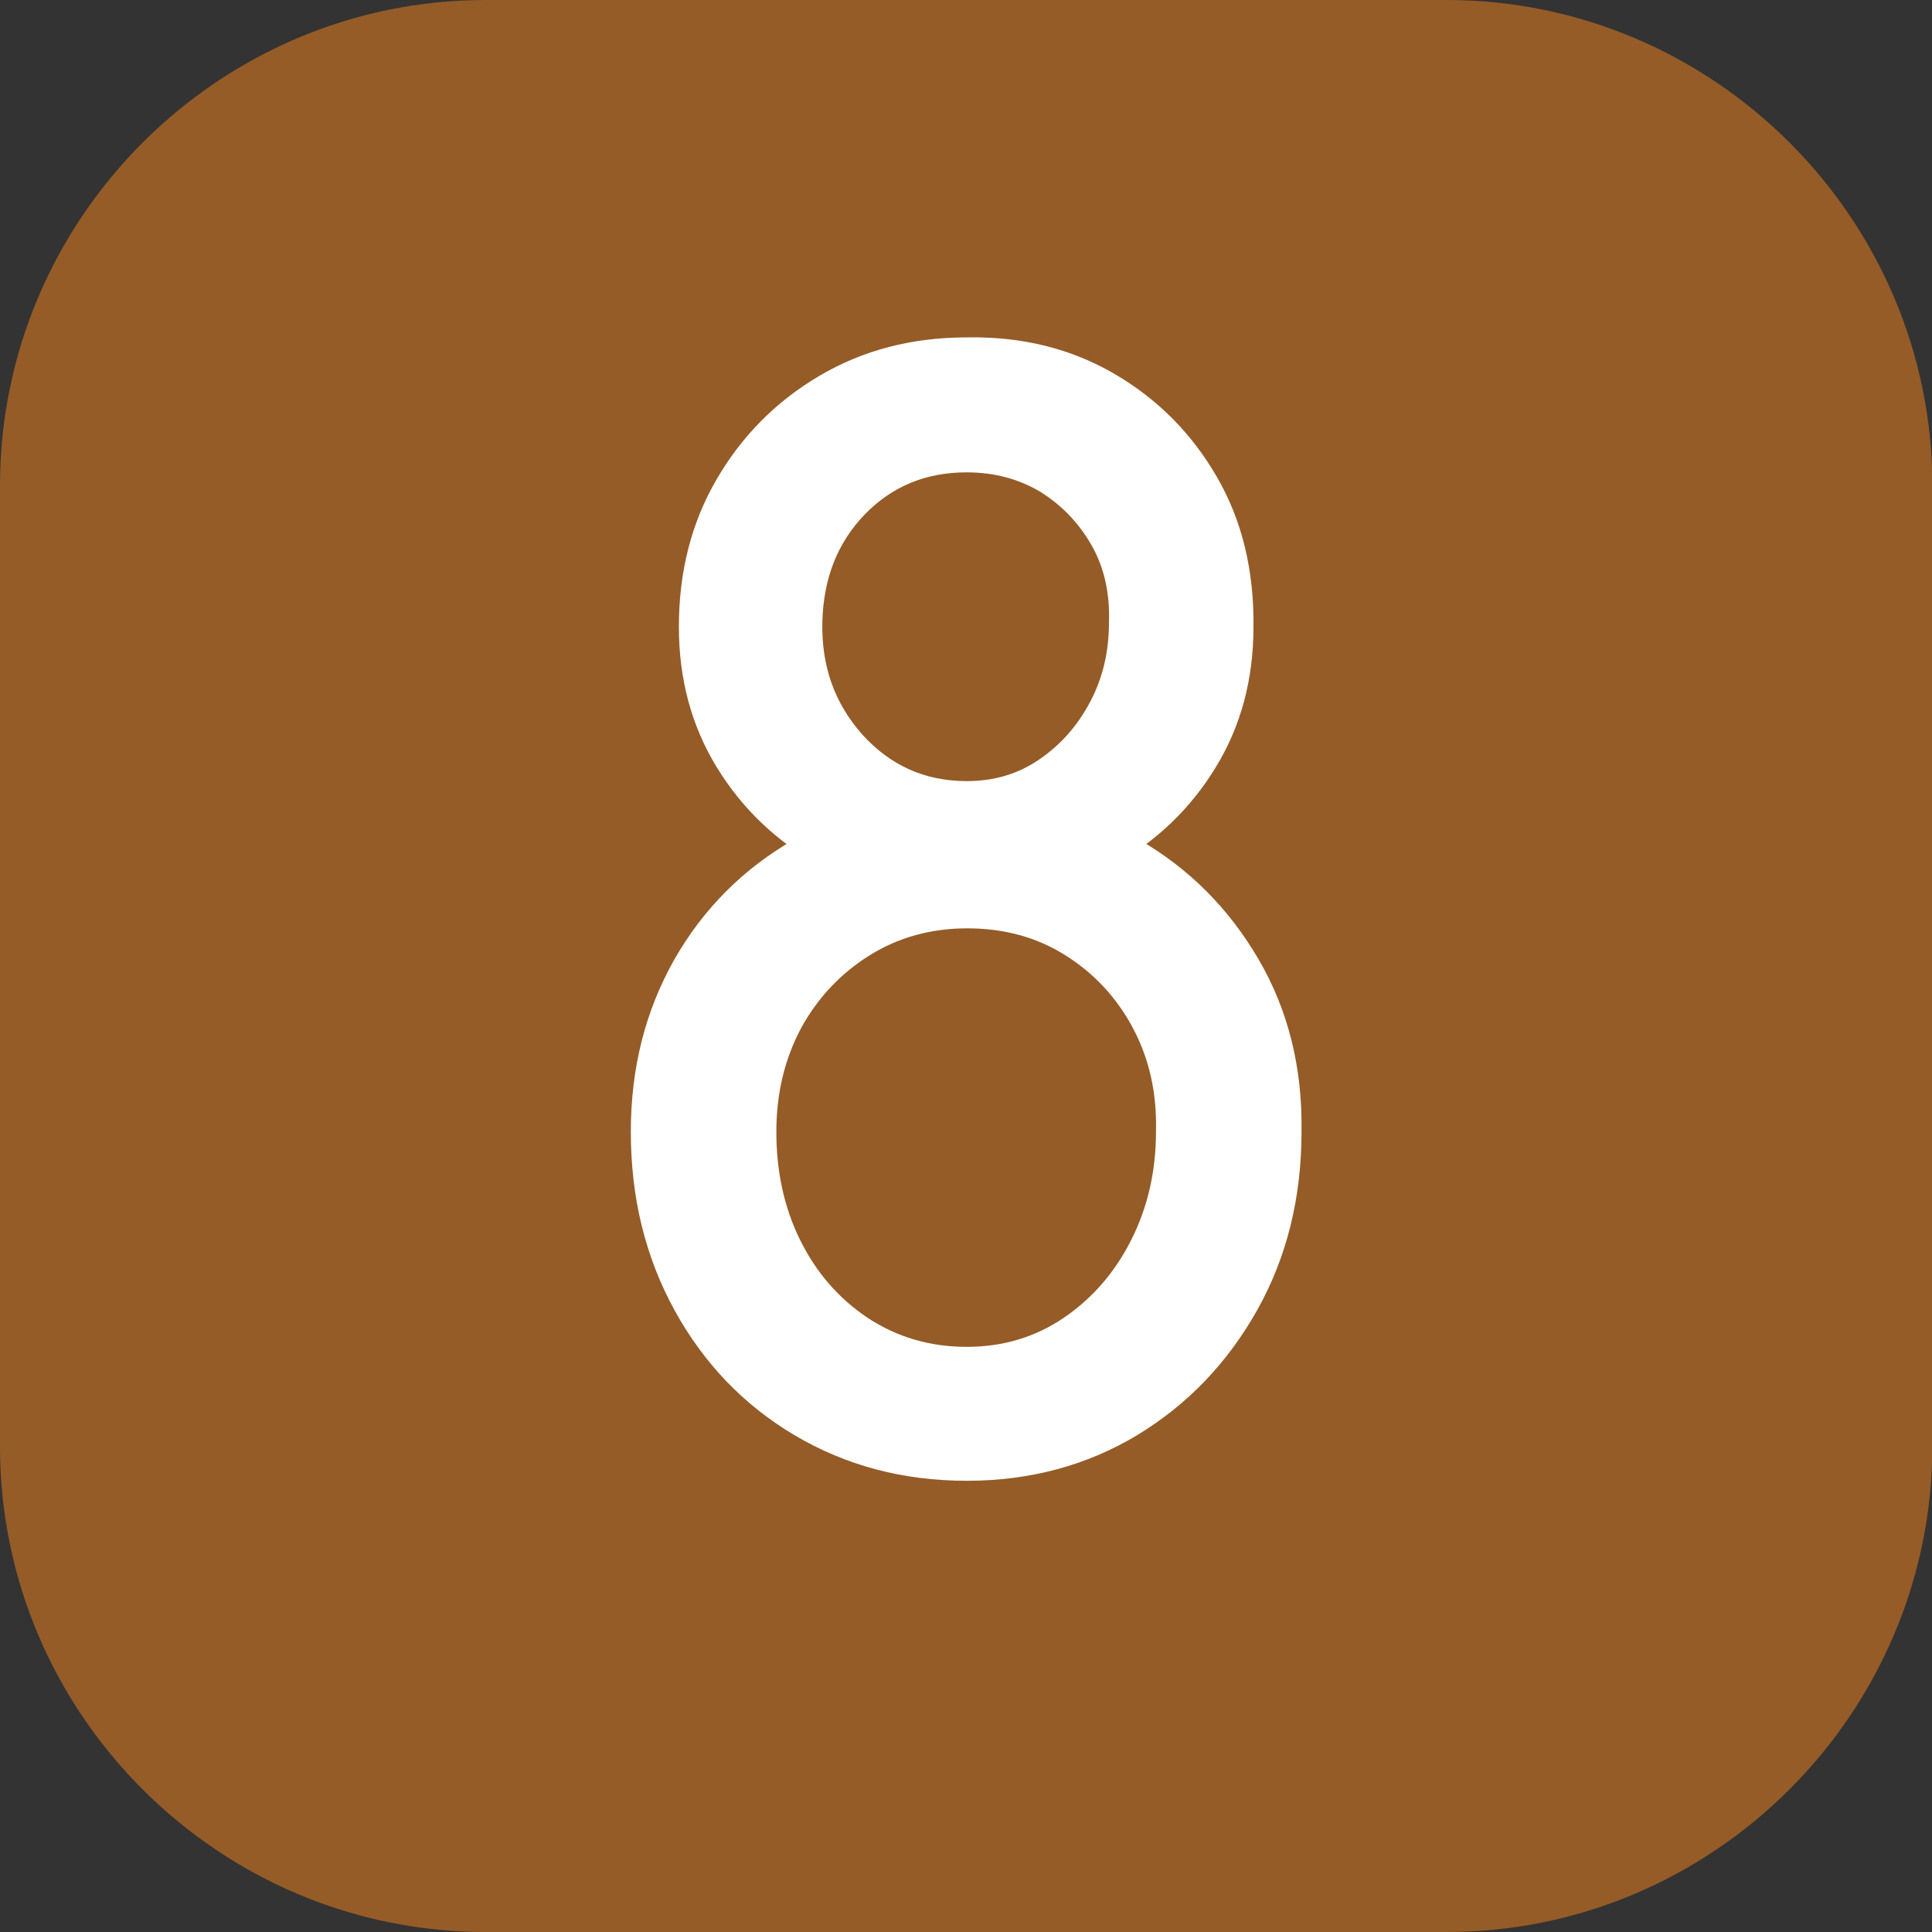
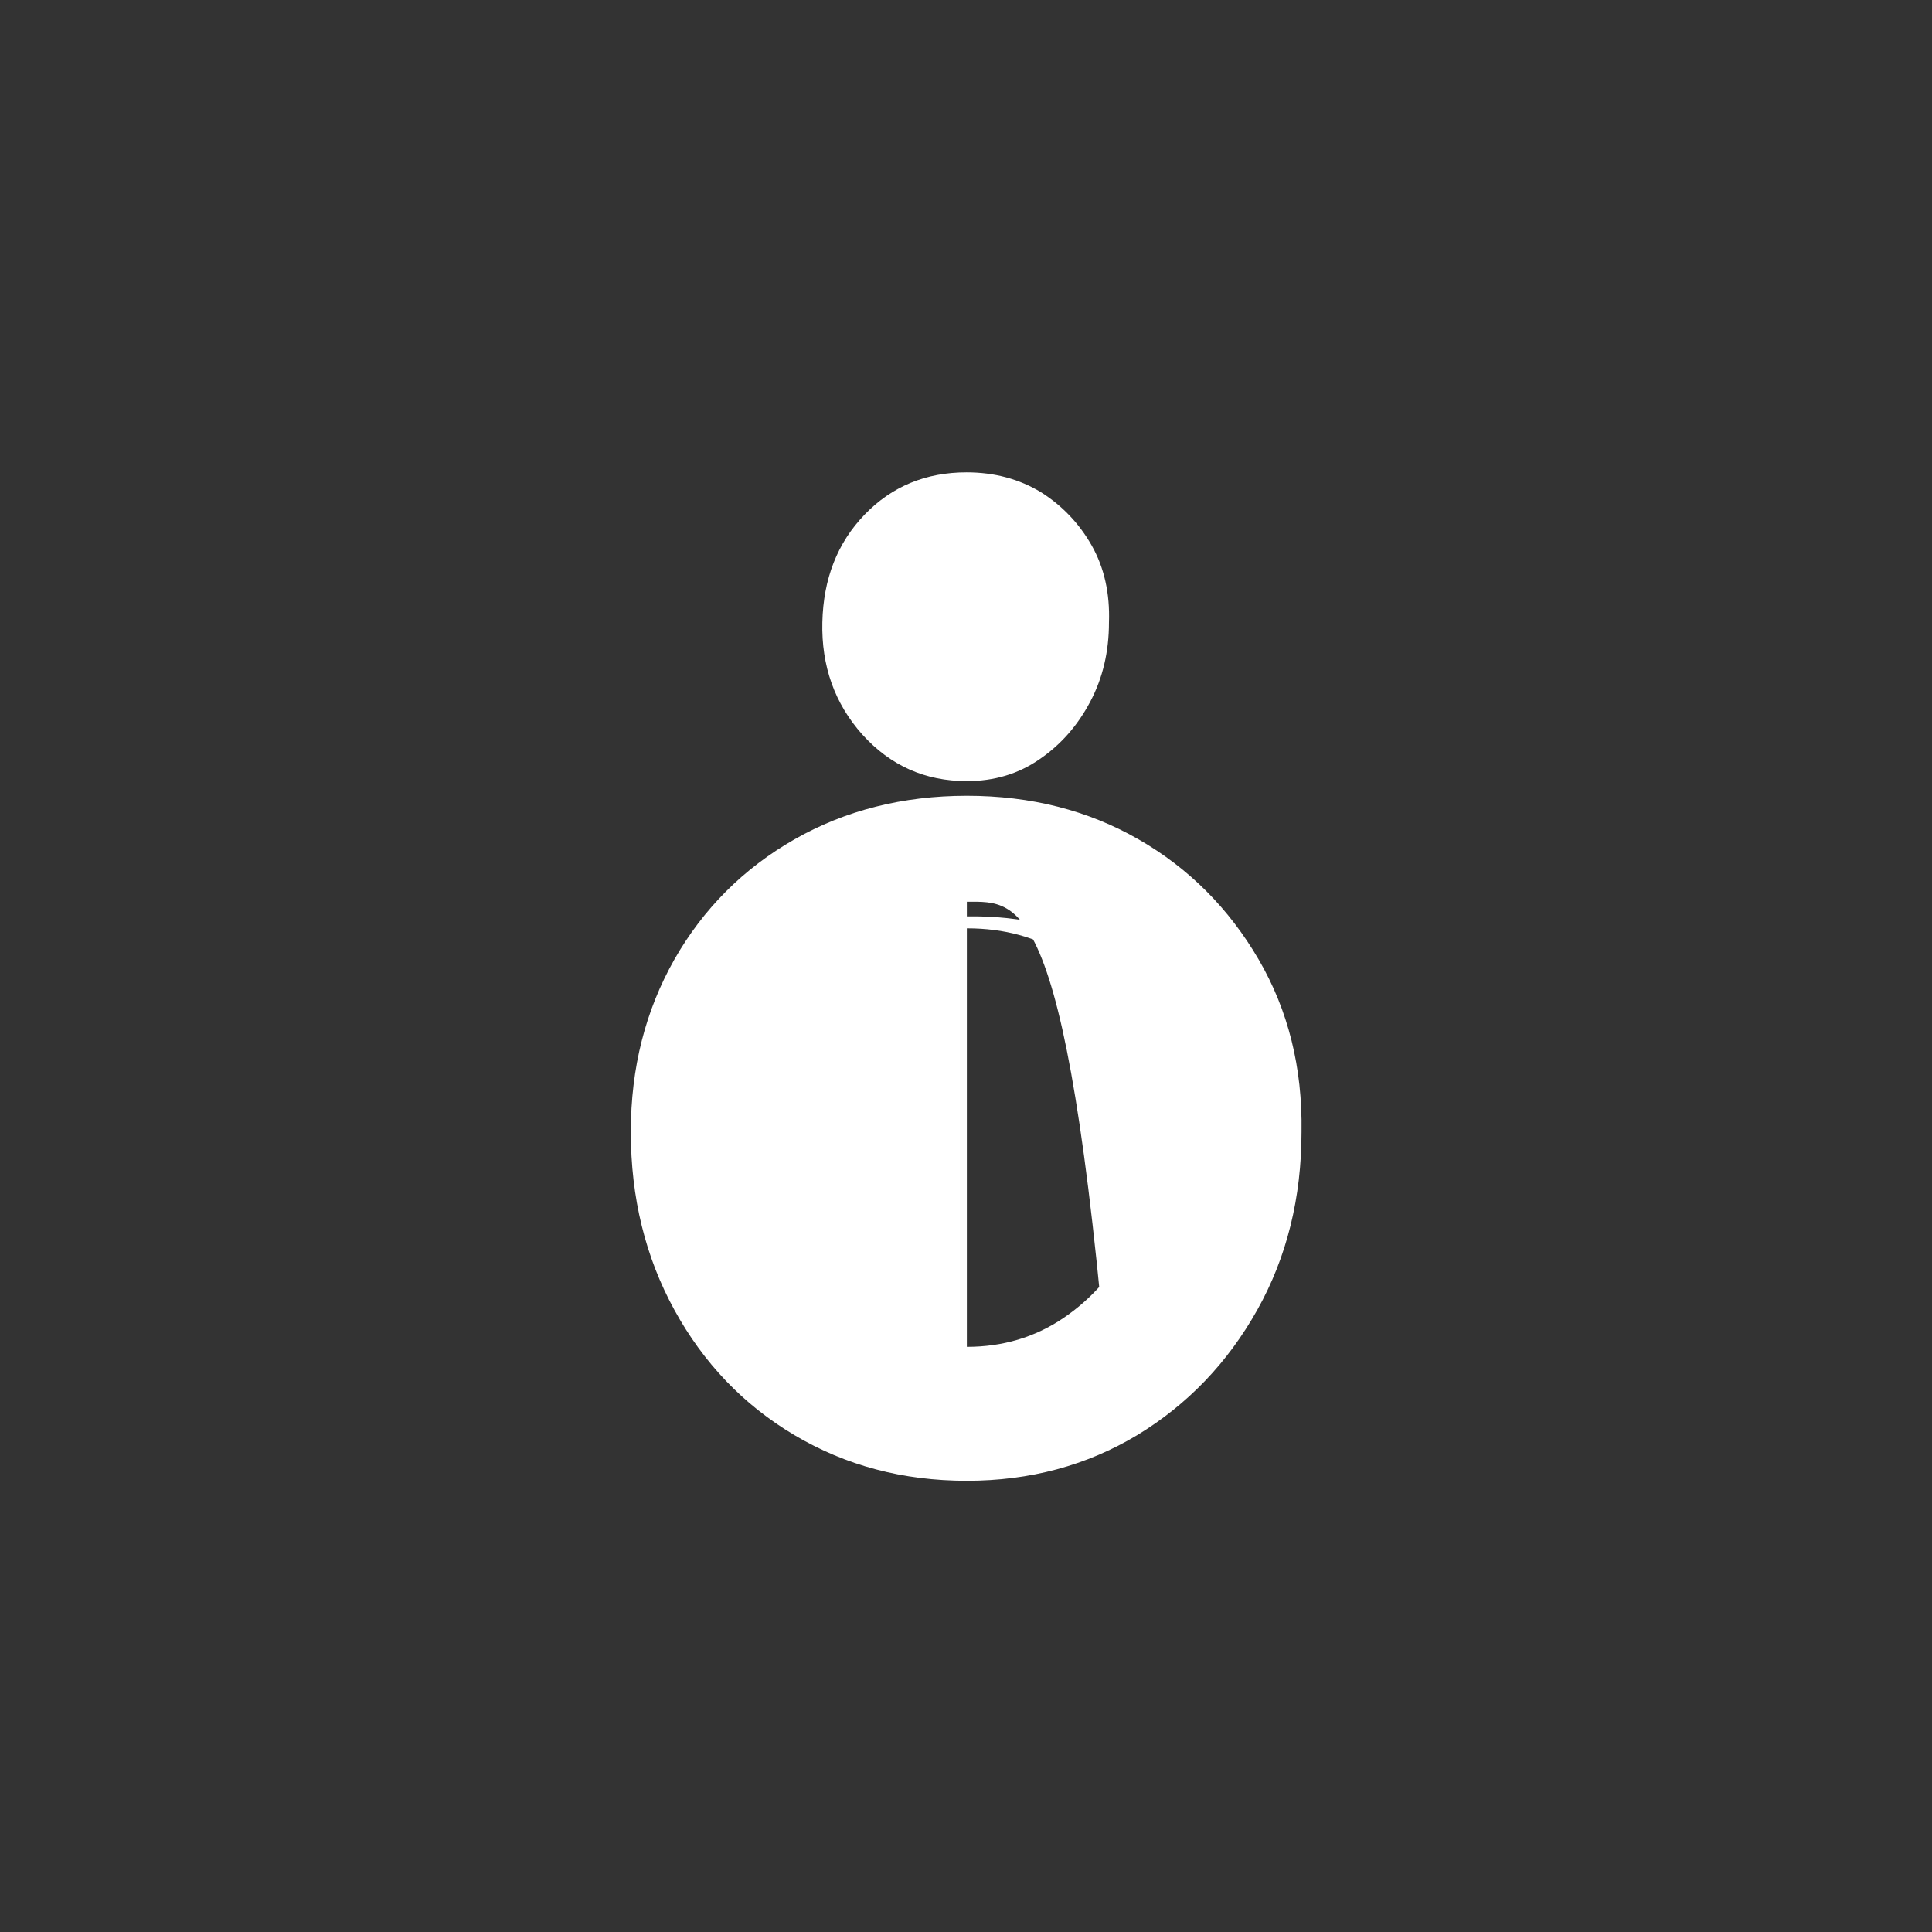
<svg xmlns="http://www.w3.org/2000/svg" version="1.1" id="Calque_1" x="0px" y="0px" viewBox="0 0 566.9 566.9" style="enable-background:new 0 0 566.9 566.9;" xml:space="preserve">
  <rect x="0" y="0" width="566.9" height="566.9" fill="#333333" stroke="none" />
  <style type="text/css">
	.st0{fill:#955C28;}
	.st1{fill:#FFFFFF;}
</style>
-   <path class="st0" d="M424.5,566.9h-282C64.1,566.9,0,502.8,0,424.5v-282C0,64.1,64.1,0,142.5,0h282c78.3,0,142.5,64.1,142.5,142.5  v282C566.9,502.8,502.8,566.9,424.5,566.9" />
  <g>
-     <path class="st1" d="M283.7,434.5c-18.8,0-35.6-4.5-50.6-13.4s-26.7-21.2-35.2-36.7c-8.5-15.5-12.8-32.9-12.8-52.3   c0-18.8,4.3-35.6,12.8-50.6c8.5-14.9,20.3-26.7,35.2-35.2c14.9-8.5,31.8-12.8,50.6-12.8c18.8,0,35.6,4.3,50.4,12.8   c14.8,8.5,26.5,20.3,35.2,35.2c8.7,14.9,12.9,31.8,12.6,50.6c0,19.3-4.3,36.8-13,52.3c-8.7,15.5-20.4,27.7-35.2,36.7   C318.9,430,302.2,434.5,283.7,434.5z M283.7,264.6c-16.2,0-30.7-3.6-43.3-10.7c-12.7-7.1-22.7-16.7-30.1-28.8   c-7.4-12.1-11.1-25.8-11.1-41.2c0-16.2,3.7-30.6,11.1-43.3c7.4-12.7,17.4-22.8,30.1-30.3c12.7-7.5,27.1-11.3,43.3-11.3   c16.2-0.3,30.6,3.3,43.3,10.7c12.7,7.4,22.7,17.5,30.1,30.3c7.4,12.8,10.9,27.5,10.7,44c0,15.4-3.7,29.1-11.1,41.2   c-7.4,12.1-17.4,21.7-30.1,28.8C314,261.1,299.7,264.6,283.7,264.6z M283.7,395.2c10.5,0,20-2.8,28.4-8.5   c8.4-5.7,15-13.3,19.8-22.8c4.8-9.5,7.3-20.1,7.3-31.8c0.3-11.4-2-21.5-6.8-30.5c-4.8-9-11.5-16.1-19.8-21.3   c-8.4-5.3-18-7.9-28.8-7.9c-10.5,0-20.1,2.6-28.6,7.9c-8.5,5.3-15.2,12.4-20.1,21.3c-4.8,9-7.3,19.1-7.3,30.5   c0,11.7,2.3,22.3,7,31.8c4.7,9.5,11.3,17.1,19.8,22.8C263.3,392.4,272.9,395.2,283.7,395.2z M283.7,229.2c8,0,15.1-2.1,21.3-6.4   c6.3-4.3,11.2-9.9,14.9-16.9c3.7-7,5.5-14.7,5.5-23.3c0.3-8.5-1.4-16.1-5.1-22.6c-3.7-6.5-8.7-11.7-14.9-15.6   c-6.3-3.8-13.5-5.8-21.8-5.8c-11.9,0-21.9,4.1-29.9,12.4c-8,8.3-12.1,18.8-12.4,31.6c-0.3,12.8,3.6,23.8,11.7,32.9   C261.3,224.7,271.5,229.2,283.7,229.2z" />
+     <path class="st1" d="M283.7,434.5c-18.8,0-35.6-4.5-50.6-13.4s-26.7-21.2-35.2-36.7c-8.5-15.5-12.8-32.9-12.8-52.3   c0-18.8,4.3-35.6,12.8-50.6c8.5-14.9,20.3-26.7,35.2-35.2c14.9-8.5,31.8-12.8,50.6-12.8c18.8,0,35.6,4.3,50.4,12.8   c14.8,8.5,26.5,20.3,35.2,35.2c8.7,14.9,12.9,31.8,12.6,50.6c0,19.3-4.3,36.8-13,52.3c-8.7,15.5-20.4,27.7-35.2,36.7   C318.9,430,302.2,434.5,283.7,434.5z c-16.2,0-30.7-3.6-43.3-10.7c-12.7-7.1-22.7-16.7-30.1-28.8   c-7.4-12.1-11.1-25.8-11.1-41.2c0-16.2,3.7-30.6,11.1-43.3c7.4-12.7,17.4-22.8,30.1-30.3c12.7-7.5,27.1-11.3,43.3-11.3   c16.2-0.3,30.6,3.3,43.3,10.7c12.7,7.4,22.7,17.5,30.1,30.3c7.4,12.8,10.9,27.5,10.7,44c0,15.4-3.7,29.1-11.1,41.2   c-7.4,12.1-17.4,21.7-30.1,28.8C314,261.1,299.7,264.6,283.7,264.6z M283.7,395.2c10.5,0,20-2.8,28.4-8.5   c8.4-5.7,15-13.3,19.8-22.8c4.8-9.5,7.3-20.1,7.3-31.8c0.3-11.4-2-21.5-6.8-30.5c-4.8-9-11.5-16.1-19.8-21.3   c-8.4-5.3-18-7.9-28.8-7.9c-10.5,0-20.1,2.6-28.6,7.9c-8.5,5.3-15.2,12.4-20.1,21.3c-4.8,9-7.3,19.1-7.3,30.5   c0,11.7,2.3,22.3,7,31.8c4.7,9.5,11.3,17.1,19.8,22.8C263.3,392.4,272.9,395.2,283.7,395.2z M283.7,229.2c8,0,15.1-2.1,21.3-6.4   c6.3-4.3,11.2-9.9,14.9-16.9c3.7-7,5.5-14.7,5.5-23.3c0.3-8.5-1.4-16.1-5.1-22.6c-3.7-6.5-8.7-11.7-14.9-15.6   c-6.3-3.8-13.5-5.8-21.8-5.8c-11.9,0-21.9,4.1-29.9,12.4c-8,8.3-12.1,18.8-12.4,31.6c-0.3,12.8,3.6,23.8,11.7,32.9   C261.3,224.7,271.5,229.2,283.7,229.2z" />
  </g>
</svg>